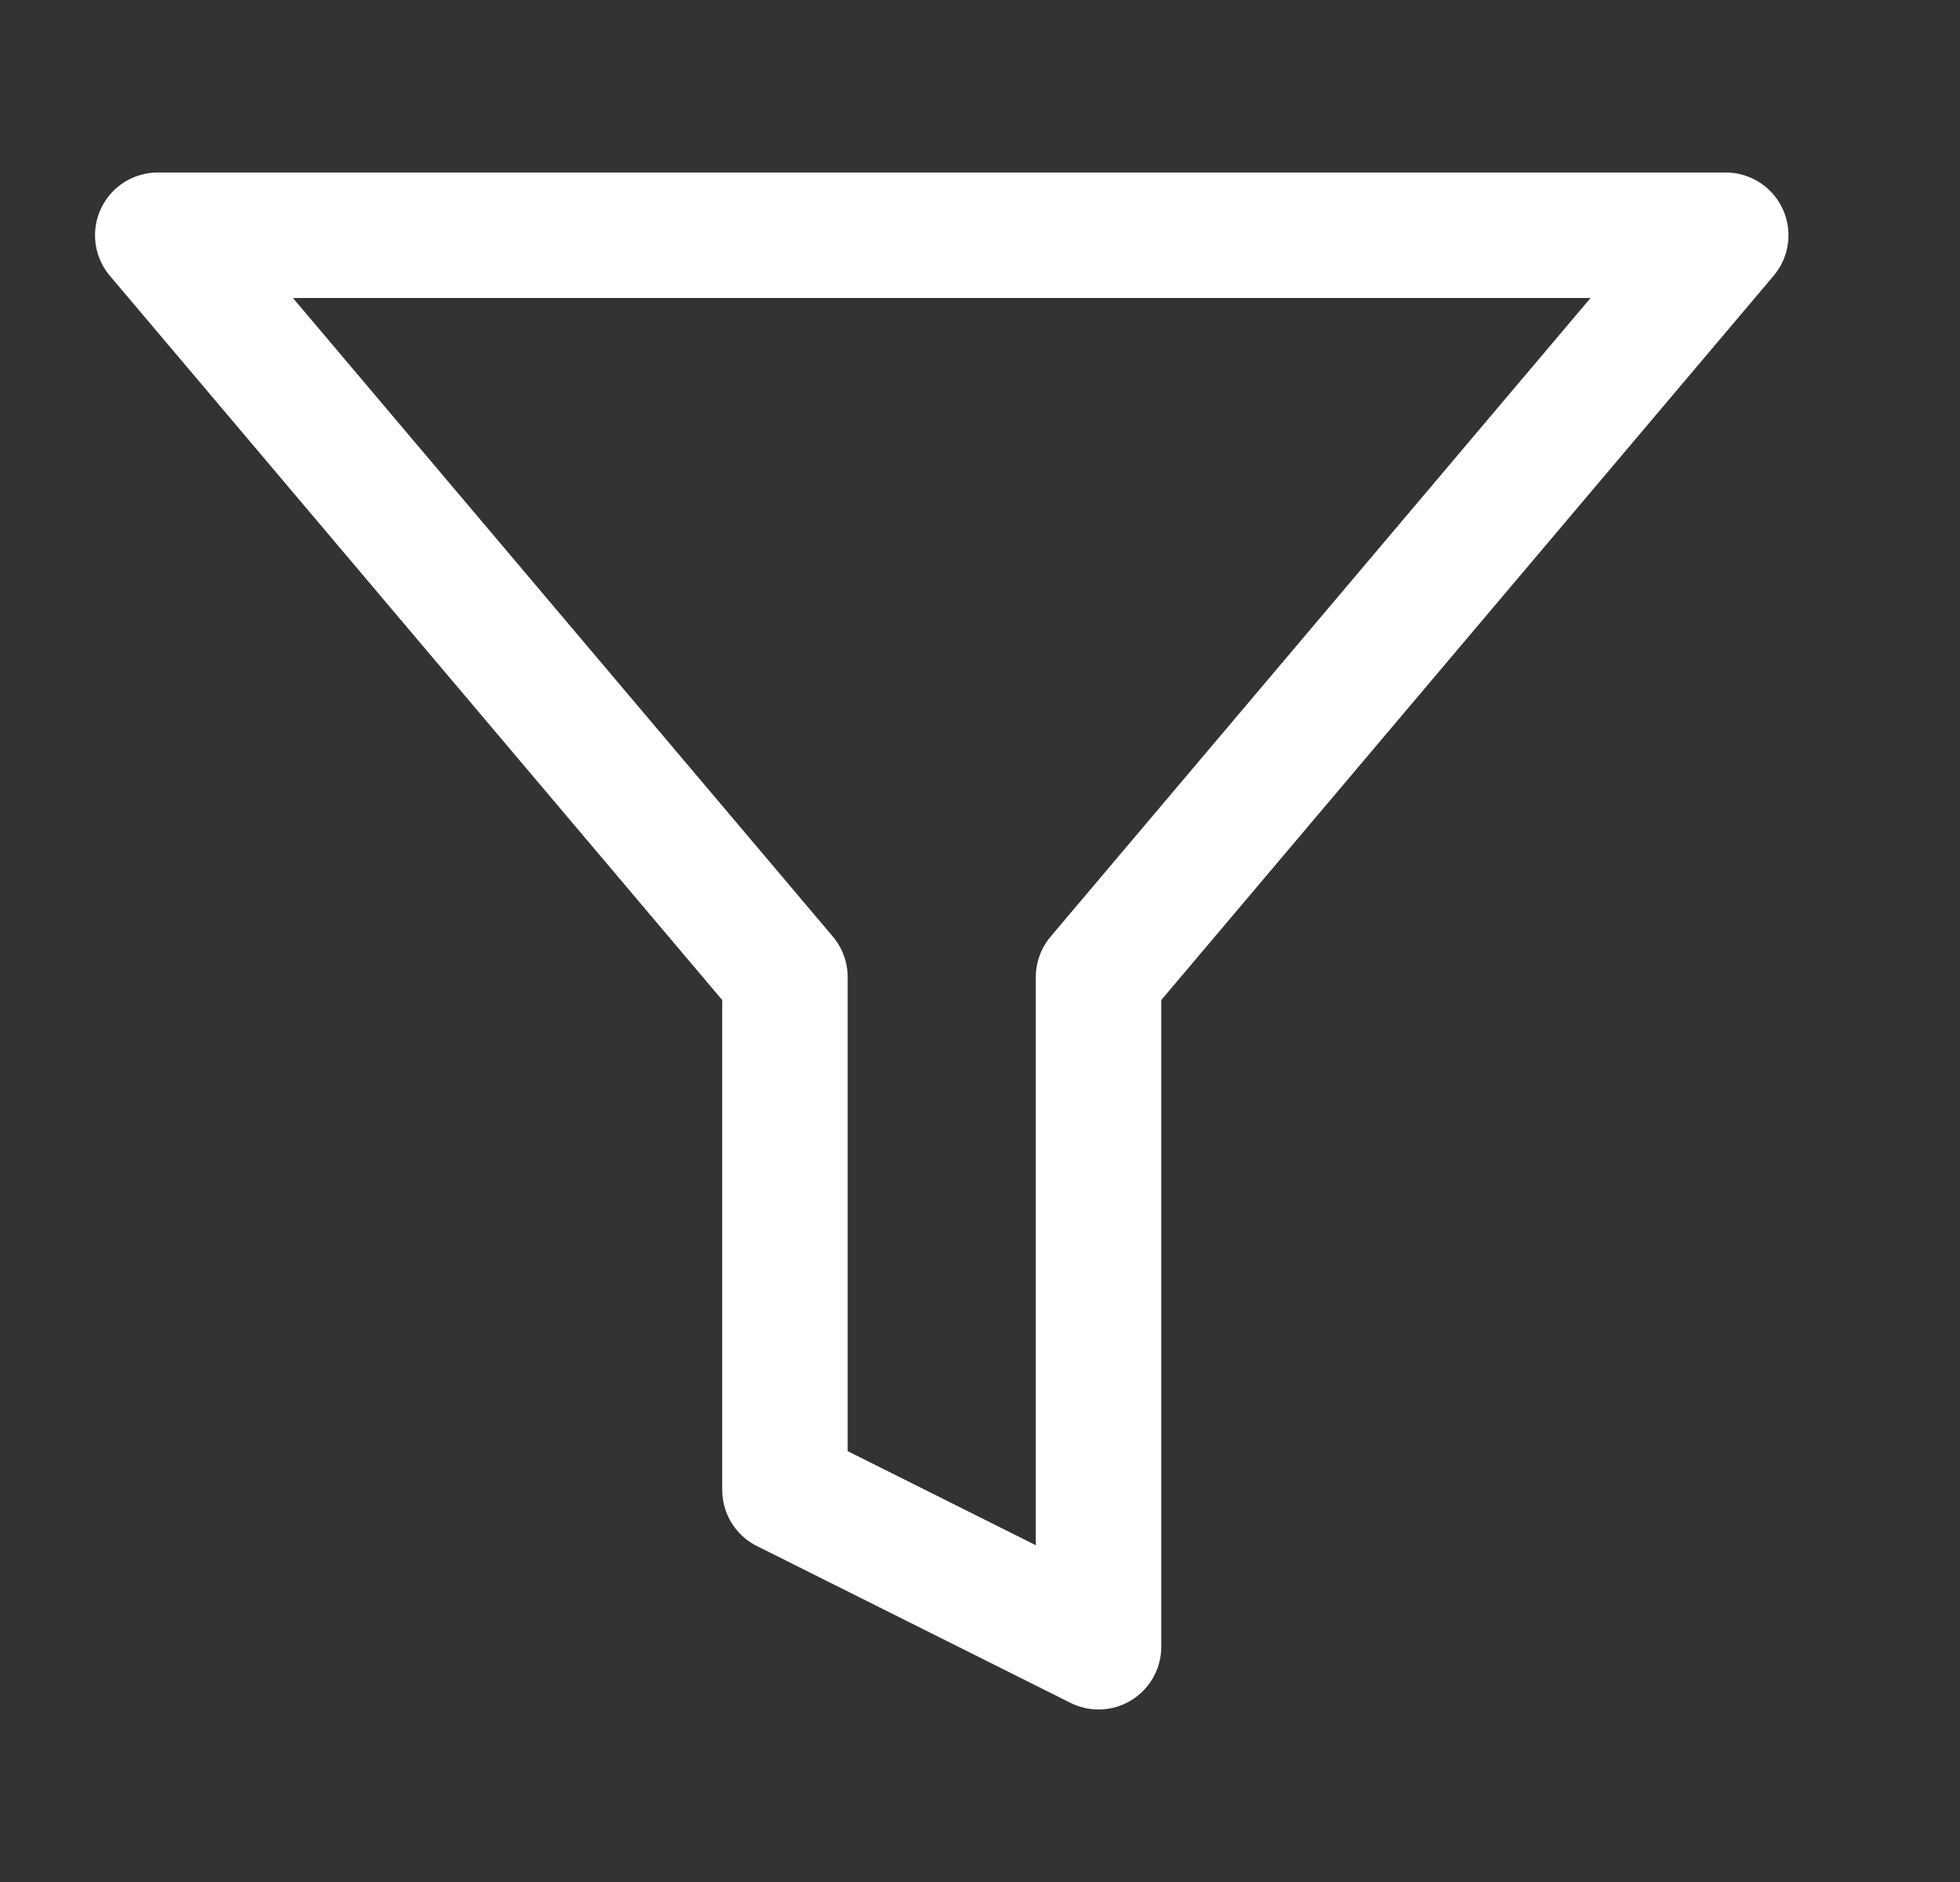
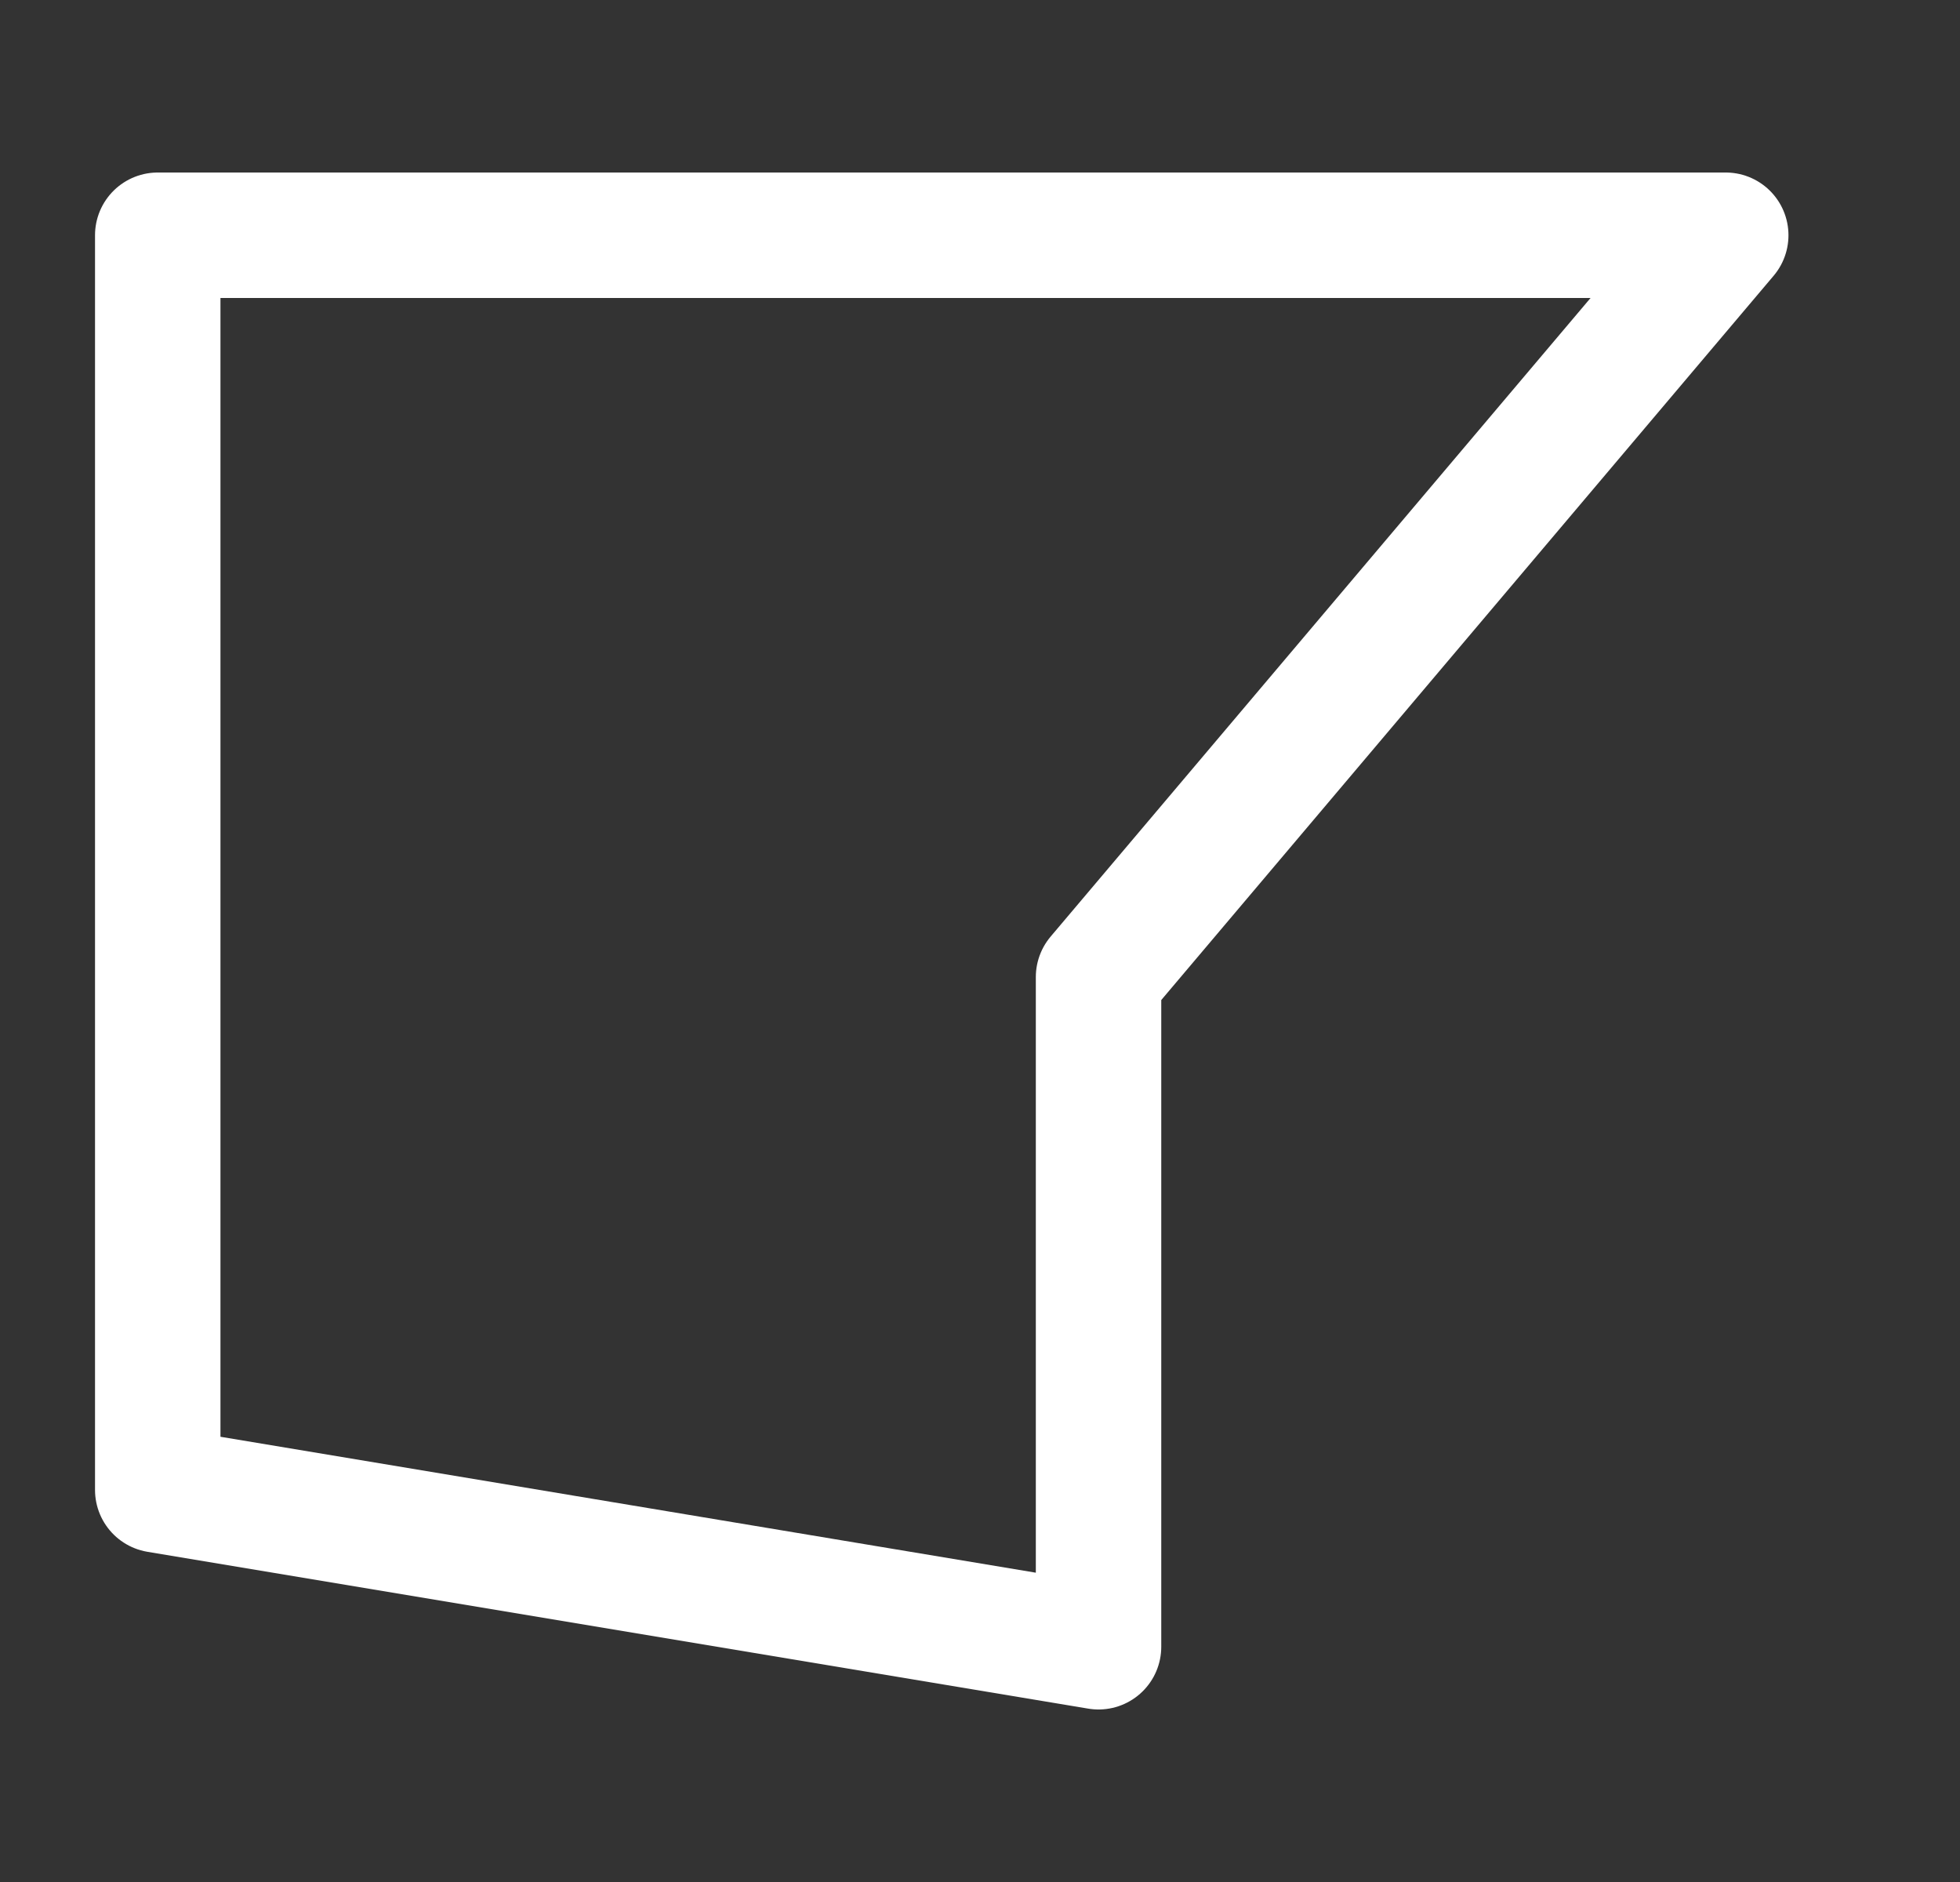
<svg xmlns="http://www.w3.org/2000/svg" width="25" height="24" viewBox="0 0 25 24" fill="none">
  <rect x="0" y="0" width="25" height="24" fill="#333333" stroke="none" />
-   <path d="M22.012 3H2.012L10.012 12.46V19L14.012 21V12.46L22.012 3Z" stroke="white" stroke-width="1.6" stroke-linecap="round" stroke-linejoin="round" />
+   <path d="M22.012 3H2.012V19L14.012 21V12.46L22.012 3Z" stroke="white" stroke-width="1.6" stroke-linecap="round" stroke-linejoin="round" />
</svg>